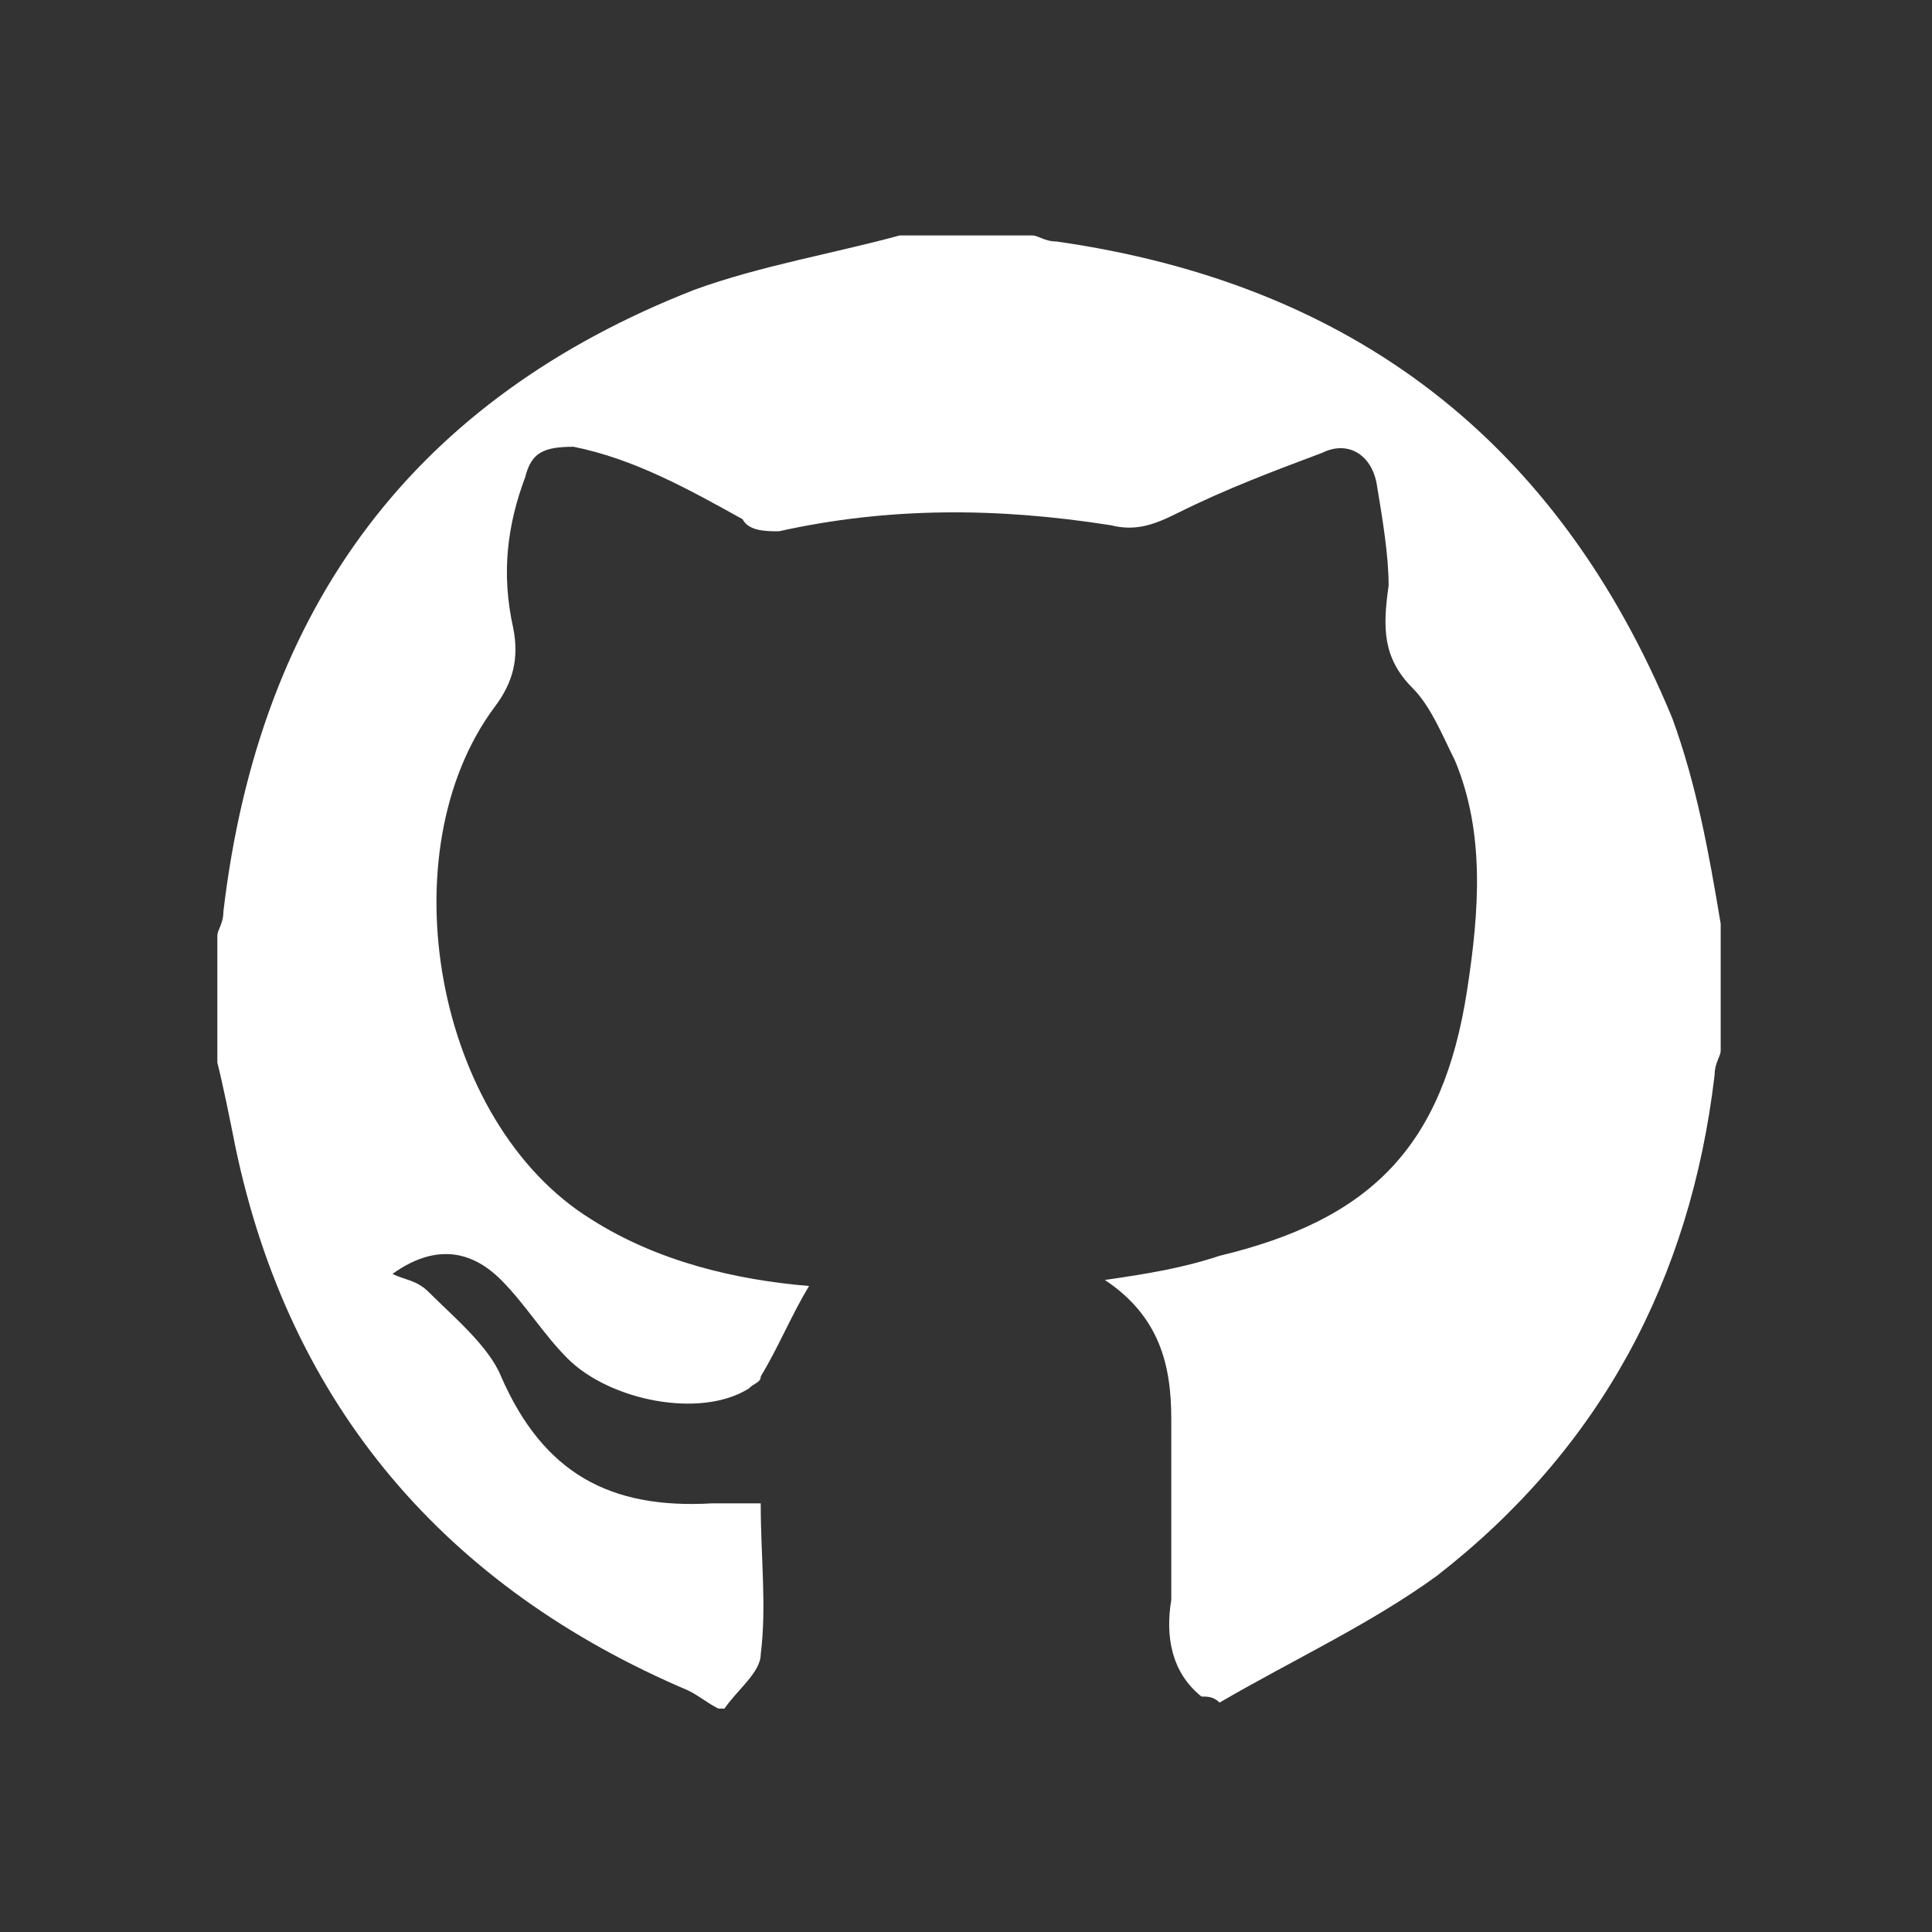
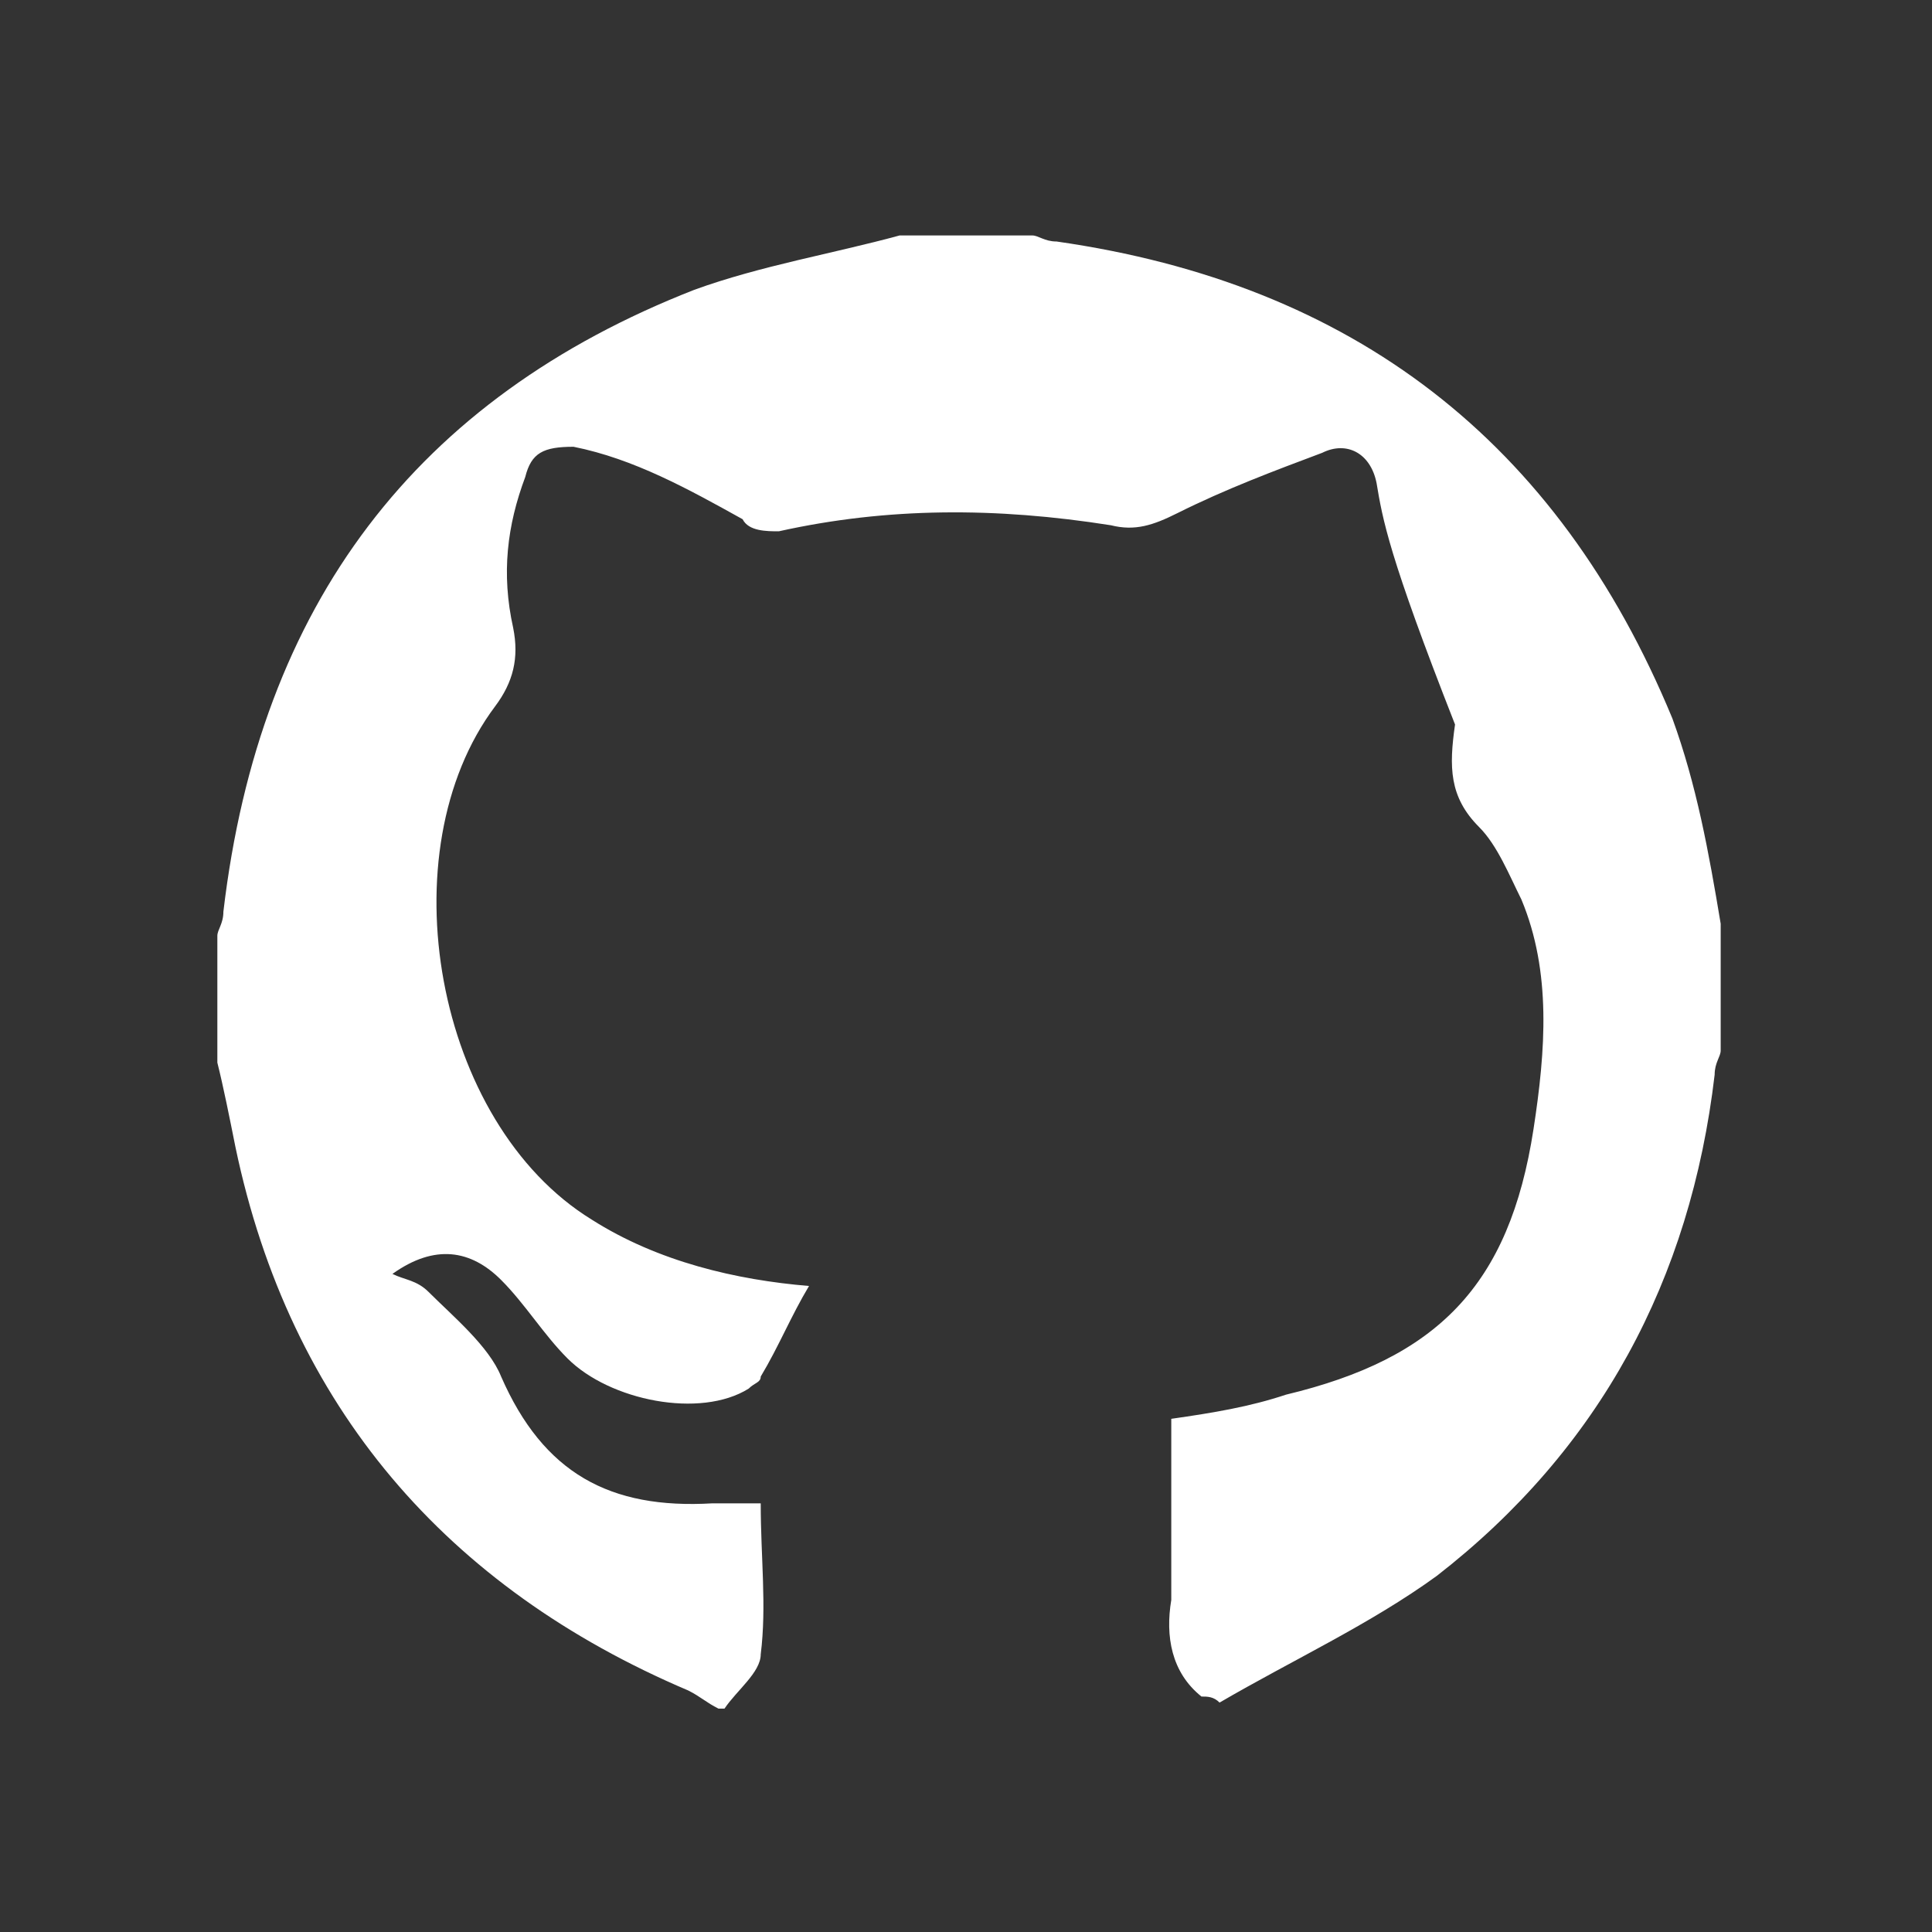
<svg xmlns="http://www.w3.org/2000/svg" version="1.1" id="Layer_1" x="0px" y="0px" viewBox="0 0 32 32" style="enable-background:new 0 0 32 32;" xml:space="preserve">
  <rect x="0" y="0" width="32" height="32" fill="#333333" stroke="none" />
  <style type="text/css">
	.st0{fill:#FFFFFF;}
</style>
-   <path class="st0" d="M19.9,28.1c-0.5-0.4-0.6-1-0.5-1.6c0-1,0-2,0-3c0-0.9-0.2-1.7-1.1-2.3c0.7-0.1,1.3-0.2,1.9-0.4  c2.5-0.6,3.7-1.8,4.1-4.4c0.2-1.3,0.3-2.6-0.2-3.8c-0.2-0.4-0.4-0.9-0.7-1.2c-0.5-0.5-0.5-1-0.4-1.7C23,9.2,22.9,8.6,22.8,8  c-0.1-0.5-0.5-0.7-0.9-0.5c-0.8,0.3-1.6,0.6-2.4,1c-0.4,0.2-0.7,0.3-1.1,0.2c-1.9-0.3-3.7-0.3-5.5,0.1c-0.2,0-0.5,0-0.6-0.2  c-0.9-0.5-1.8-1-2.8-1.2C9,7.4,8.8,7.5,8.7,7.9c-0.3,0.8-0.4,1.6-0.2,2.5c0.1,0.5,0,0.9-0.3,1.3c-1.8,2.4-1,6.9,1.6,8.5  c1.1,0.7,2.4,1,3.6,1.1c-0.3,0.5-0.5,1-0.8,1.5c0,0.1-0.1,0.1-0.2,0.2c-0.8,0.5-2.3,0.2-3-0.5c-0.4-0.4-0.7-0.9-1.1-1.3  c-0.5-0.5-1.1-0.6-1.8-0.1c0.2,0.1,0.4,0.1,0.6,0.3c0.4,0.4,1,0.9,1.2,1.4c0.7,1.6,1.8,2.2,3.5,2.1c0.2,0,0.5,0,0.8,0  c0,0.9,0.1,1.7,0,2.5c0,0.3-0.4,0.6-0.6,0.9c0,0-0.1,0-0.1,0c-0.2-0.1-0.3-0.2-0.5-0.3c-4-1.7-6.6-4.7-7.5-9c-0.1-0.5-0.2-1-0.3-1.4  c0-0.7,0-1.4,0-2.1c0-0.1,0.1-0.2,0.1-0.4C4.3,10,6.9,6.6,11.5,4.8c1.1-0.4,2.3-0.6,3.4-0.9c0.7,0,1.5,0,2.2,0  c0.1,0,0.2,0.1,0.4,0.1c4.9,0.7,8.3,3.3,10.2,7.9c0.4,1.1,0.6,2.2,0.8,3.4c0,0.7,0,1.4,0,2.1c0,0.1-0.1,0.2-0.1,0.4  c-0.4,3.4-1.9,6.2-4.6,8.3c-1.1,0.8-2.4,1.4-3.6,2.1C20.1,28.1,20,28.1,19.9,28.1z" />
+   <path class="st0" d="M19.9,28.1c-0.5-0.4-0.6-1-0.5-1.6c0-1,0-2,0-3c0.7-0.1,1.3-0.2,1.9-0.4  c2.5-0.6,3.7-1.8,4.1-4.4c0.2-1.3,0.3-2.6-0.2-3.8c-0.2-0.4-0.4-0.9-0.7-1.2c-0.5-0.5-0.5-1-0.4-1.7C23,9.2,22.9,8.6,22.8,8  c-0.1-0.5-0.5-0.7-0.9-0.5c-0.8,0.3-1.6,0.6-2.4,1c-0.4,0.2-0.7,0.3-1.1,0.2c-1.9-0.3-3.7-0.3-5.5,0.1c-0.2,0-0.5,0-0.6-0.2  c-0.9-0.5-1.8-1-2.8-1.2C9,7.4,8.8,7.5,8.7,7.9c-0.3,0.8-0.4,1.6-0.2,2.5c0.1,0.5,0,0.9-0.3,1.3c-1.8,2.4-1,6.9,1.6,8.5  c1.1,0.7,2.4,1,3.6,1.1c-0.3,0.5-0.5,1-0.8,1.5c0,0.1-0.1,0.1-0.2,0.2c-0.8,0.5-2.3,0.2-3-0.5c-0.4-0.4-0.7-0.9-1.1-1.3  c-0.5-0.5-1.1-0.6-1.8-0.1c0.2,0.1,0.4,0.1,0.6,0.3c0.4,0.4,1,0.9,1.2,1.4c0.7,1.6,1.8,2.2,3.5,2.1c0.2,0,0.5,0,0.8,0  c0,0.9,0.1,1.7,0,2.5c0,0.3-0.4,0.6-0.6,0.9c0,0-0.1,0-0.1,0c-0.2-0.1-0.3-0.2-0.5-0.3c-4-1.7-6.6-4.7-7.5-9c-0.1-0.5-0.2-1-0.3-1.4  c0-0.7,0-1.4,0-2.1c0-0.1,0.1-0.2,0.1-0.4C4.3,10,6.9,6.6,11.5,4.8c1.1-0.4,2.3-0.6,3.4-0.9c0.7,0,1.5,0,2.2,0  c0.1,0,0.2,0.1,0.4,0.1c4.9,0.7,8.3,3.3,10.2,7.9c0.4,1.1,0.6,2.2,0.8,3.4c0,0.7,0,1.4,0,2.1c0,0.1-0.1,0.2-0.1,0.4  c-0.4,3.4-1.9,6.2-4.6,8.3c-1.1,0.8-2.4,1.4-3.6,2.1C20.1,28.1,20,28.1,19.9,28.1z" />
</svg>